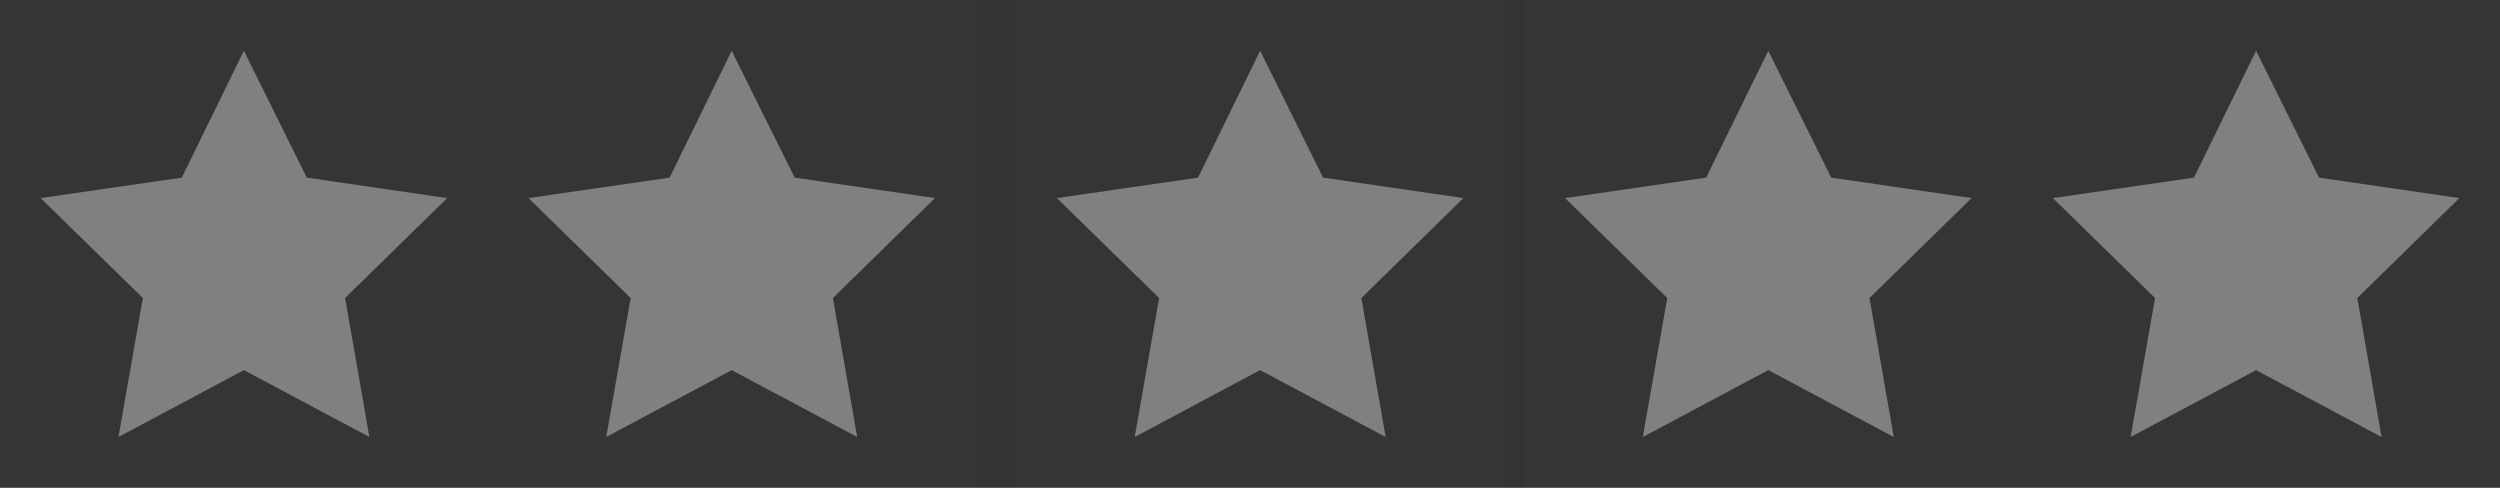
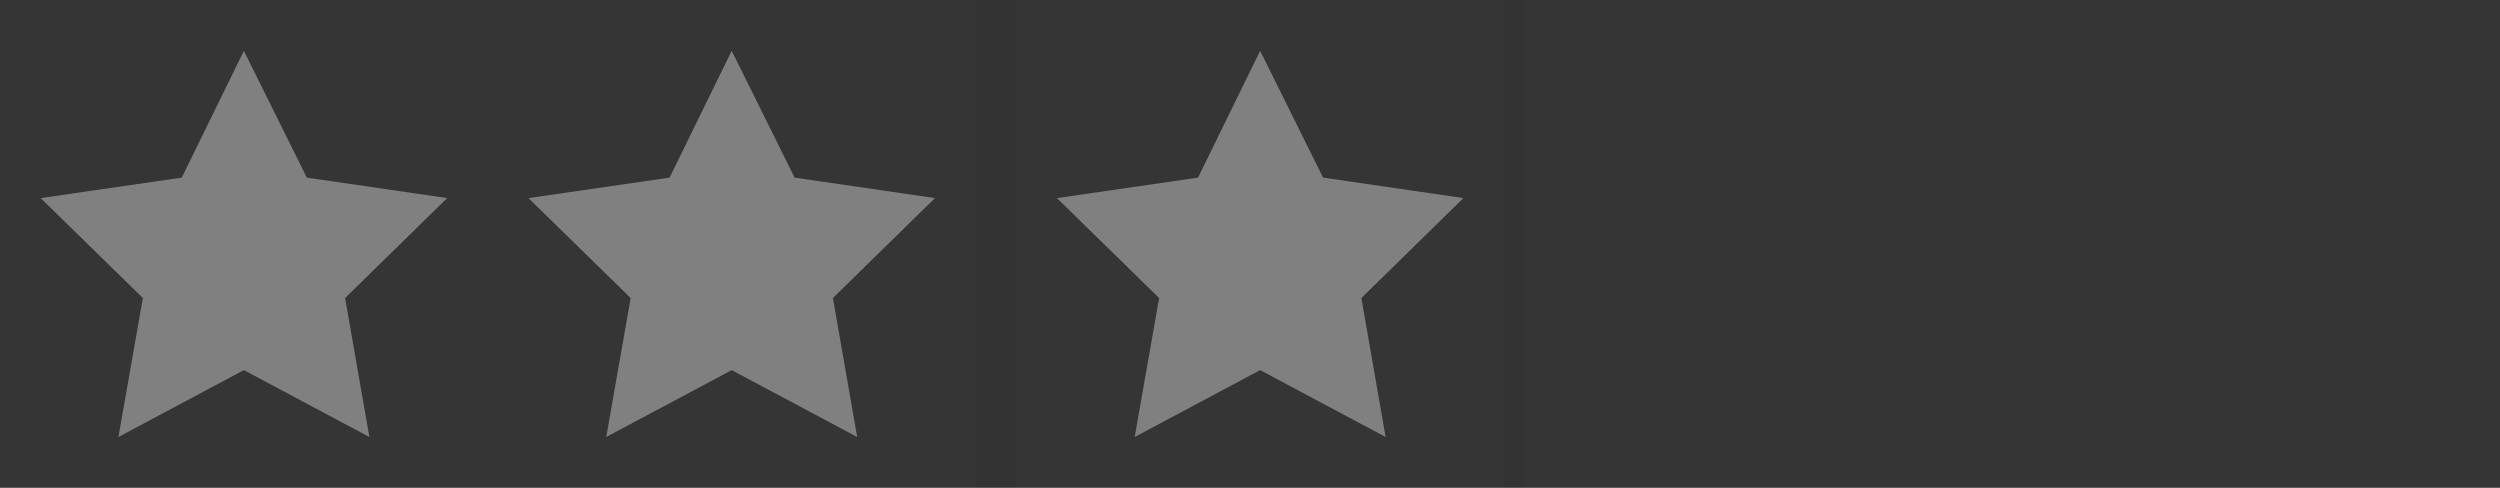
<svg xmlns="http://www.w3.org/2000/svg" viewBox="0 0 123 24" height="24" width="123" version="1.1" fill="none">
  <rect x="0" y="0" width="123" height="24" fill="#333333" stroke="none" />
  <defs>
    <clipPath id="master_svg0_247_1139">
      <rect rx="0" height="24" width="24" y="0" x="0" />
    </clipPath>
    <clipPath id="master_svg1_247_1142">
      <rect rx="0" height="24" width="24" y="0" x="24" />
    </clipPath>
    <clipPath id="master_svg2_247_1145">
      <rect rx="0" height="24" width="24" y="0" x="50" />
    </clipPath>
    <clipPath id="master_svg3_247_1148">
      <rect rx="0" height="24" width="24" y="0" x="75" />
    </clipPath>
    <clipPath id="master_svg4_247_1151">
      <rect rx="0" height="24" width="24" y="0" x="99" />
    </clipPath>
  </defs>
  <g>
    <g clip-path="url(#master_svg0_247_1139)">
      <g>
        <rect style="mix-blend-mode:passthrough" fill-opacity="0.01" fill="#FFFFFF" rx="0" height="24" width="24" y="0" x="0" />
      </g>
      <g>
        <path fill-opacity="1" fill="#808080" d="M11.999,2.5L8.943,8.739L2,9.746L7.029,14.663L5.827,21.5L11.999,18.21L18.173,21.5L16.979,14.663L22,9.746L15.096,8.739L11.999,2.5Z" />
      </g>
    </g>
    <g clip-path="url(#master_svg1_247_1142)">
      <g>
        <rect style="mix-blend-mode:passthrough" fill-opacity="0.01" fill="#FFFFFF" rx="0" height="24" width="24" y="0" x="24" />
      </g>
      <g>
        <path fill-opacity="1" fill="#808080" d="M35.999,2.5L32.943,8.739L26,9.746L31.029,14.663L29.827,21.5L35.999,18.21L42.173,21.5L40.979,14.663L46,9.746L39.096,8.739L35.999,2.5Z" />
      </g>
    </g>
    <g clip-path="url(#master_svg2_247_1145)">
      <g>
        <rect style="mix-blend-mode:passthrough" fill-opacity="0.01" fill="#FFFFFF" rx="0" height="24" width="24" y="0" x="50" />
      </g>
      <g>
        <path fill-opacity="1" fill="#808080" d="M61.999,2.5L58.943,8.739L52,9.746L57.029,14.663L55.827,21.5L61.999,18.21L68.173,21.5L66.979,14.663L72,9.746L65.096,8.739L61.999,2.5Z" />
      </g>
    </g>
    <g clip-path="url(#master_svg3_247_1148)">
      <g>
        <rect style="mix-blend-mode:passthrough" fill-opacity="0.01" fill="#FFFFFF" rx="0" height="24" width="24" y="0" x="75" />
      </g>
      <g>
-         <path fill-opacity="1" fill="#808080" d="M86.999,2.5L83.943,8.739L77,9.746L82.029,14.663L80.827,21.5L86.999,18.21L93.173,21.5L91.979,14.663L97,9.746L90.096,8.739L86.999,2.5Z" />
-       </g>
+         </g>
    </g>
    <g clip-path="url(#master_svg4_247_1151)">
      <g>
        <rect style="mix-blend-mode:passthrough" fill-opacity="0.01" fill="#FFFFFF" rx="0" height="24" width="24" y="0" x="99" />
      </g>
      <g>
-         <path fill-opacity="1" fill="#808080" d="M110.999,2.5L107.943,8.739L101,9.746L106.029,14.663L104.827,21.5L110.999,18.21L117.173,21.5L115.979,14.663L121,9.746L114.096,8.739L110.999,2.5Z" />
-       </g>
+         </g>
    </g>
  </g>
</svg>